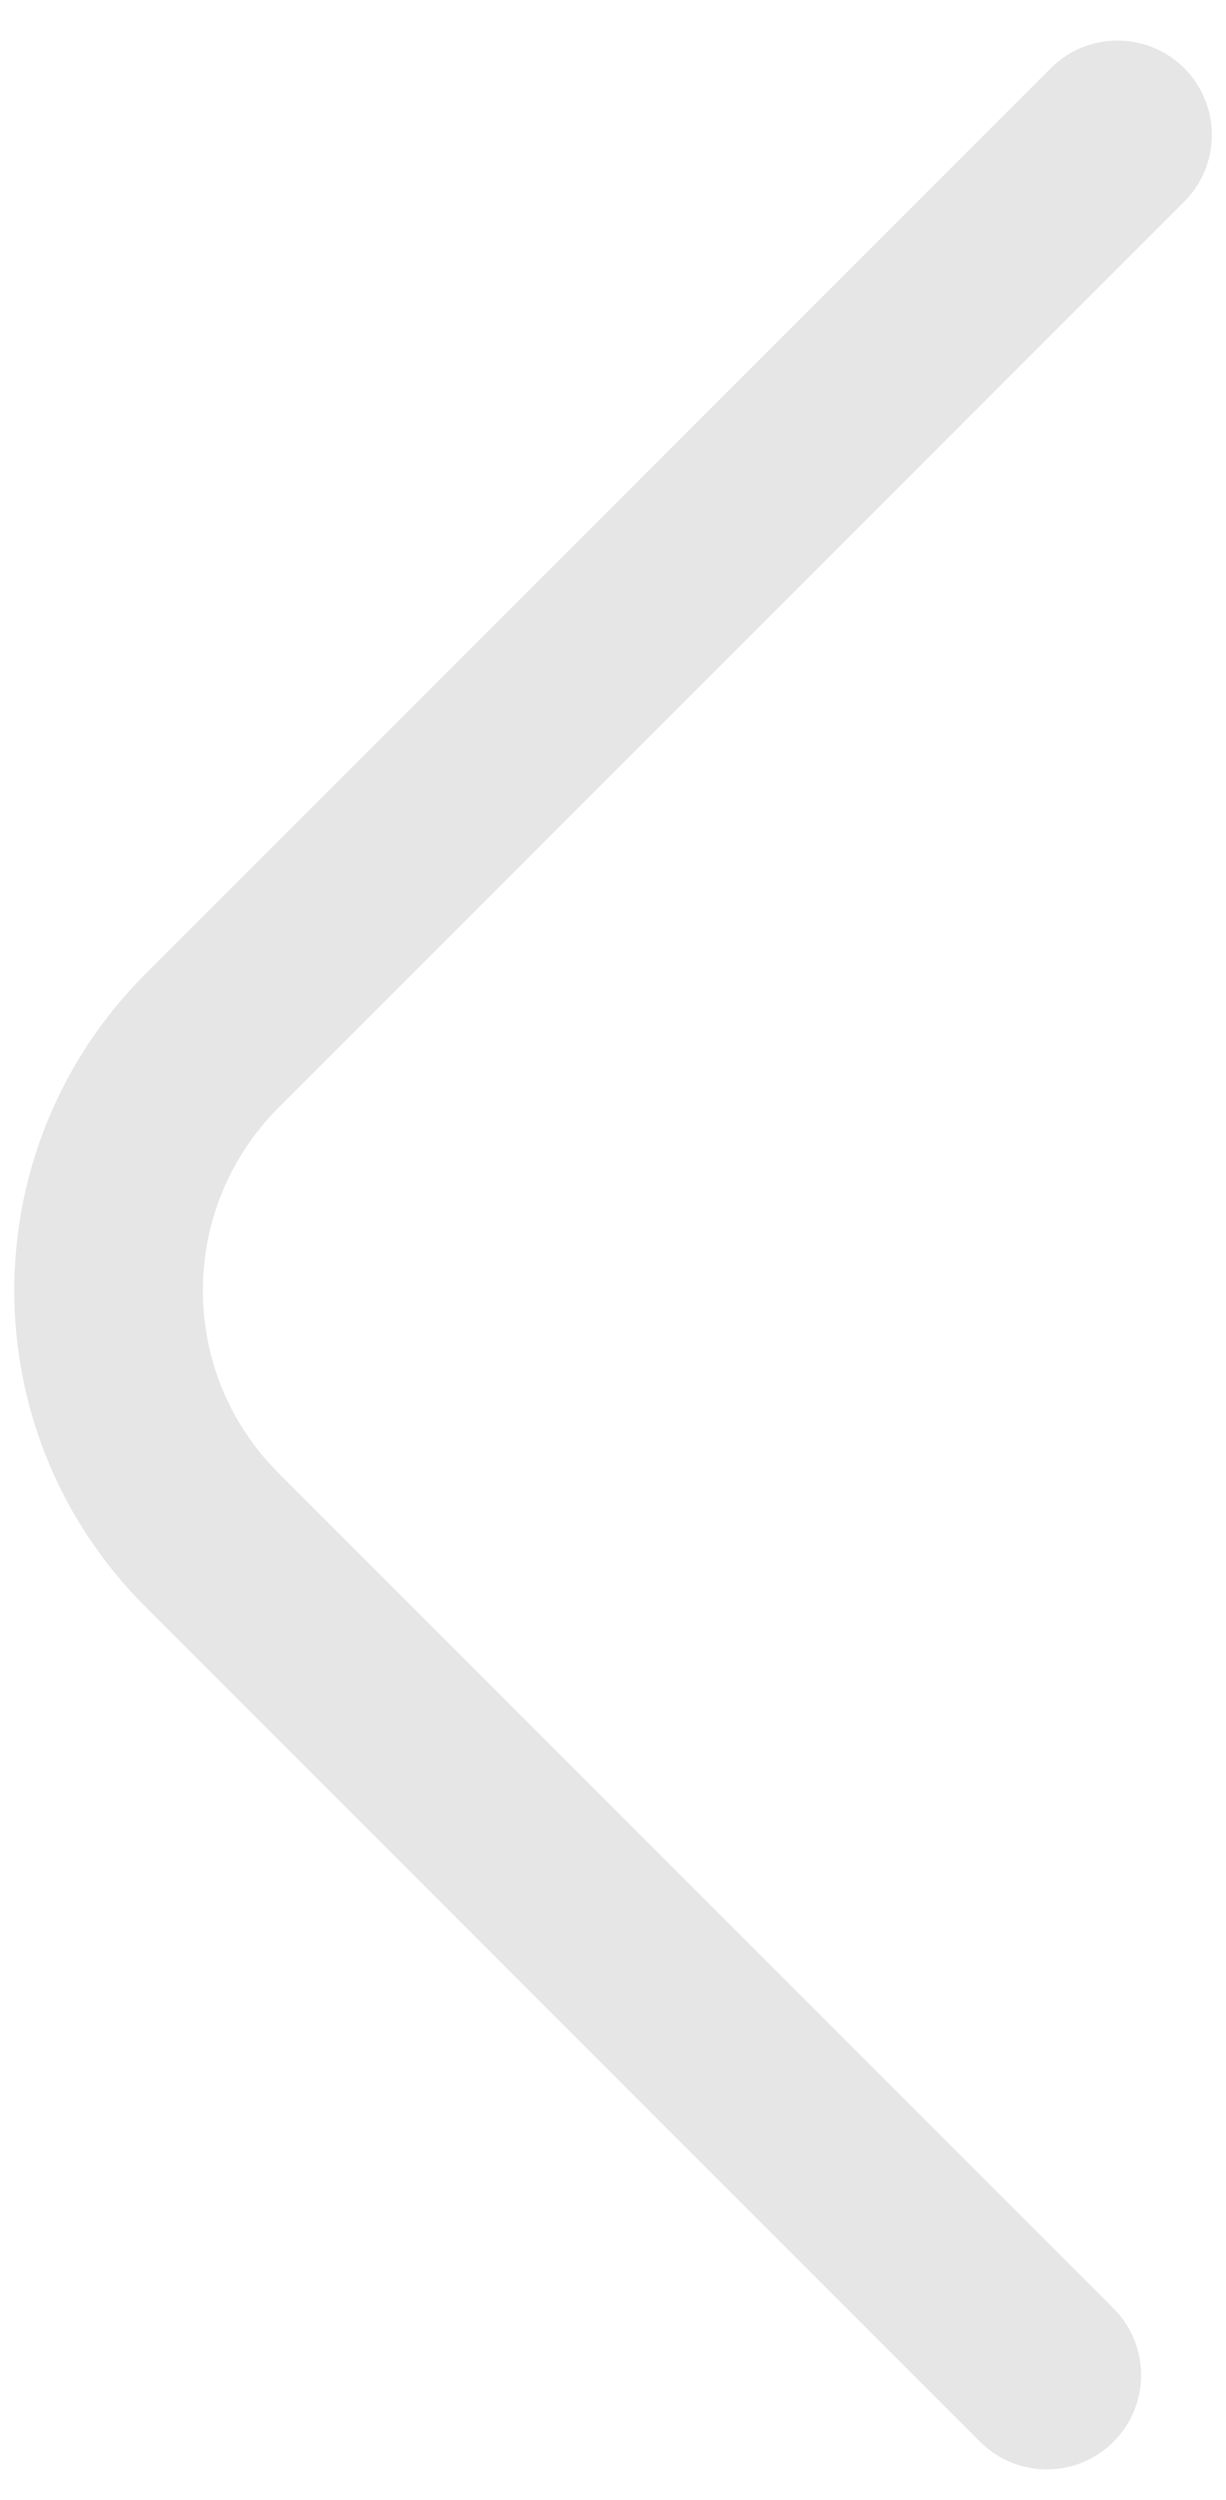
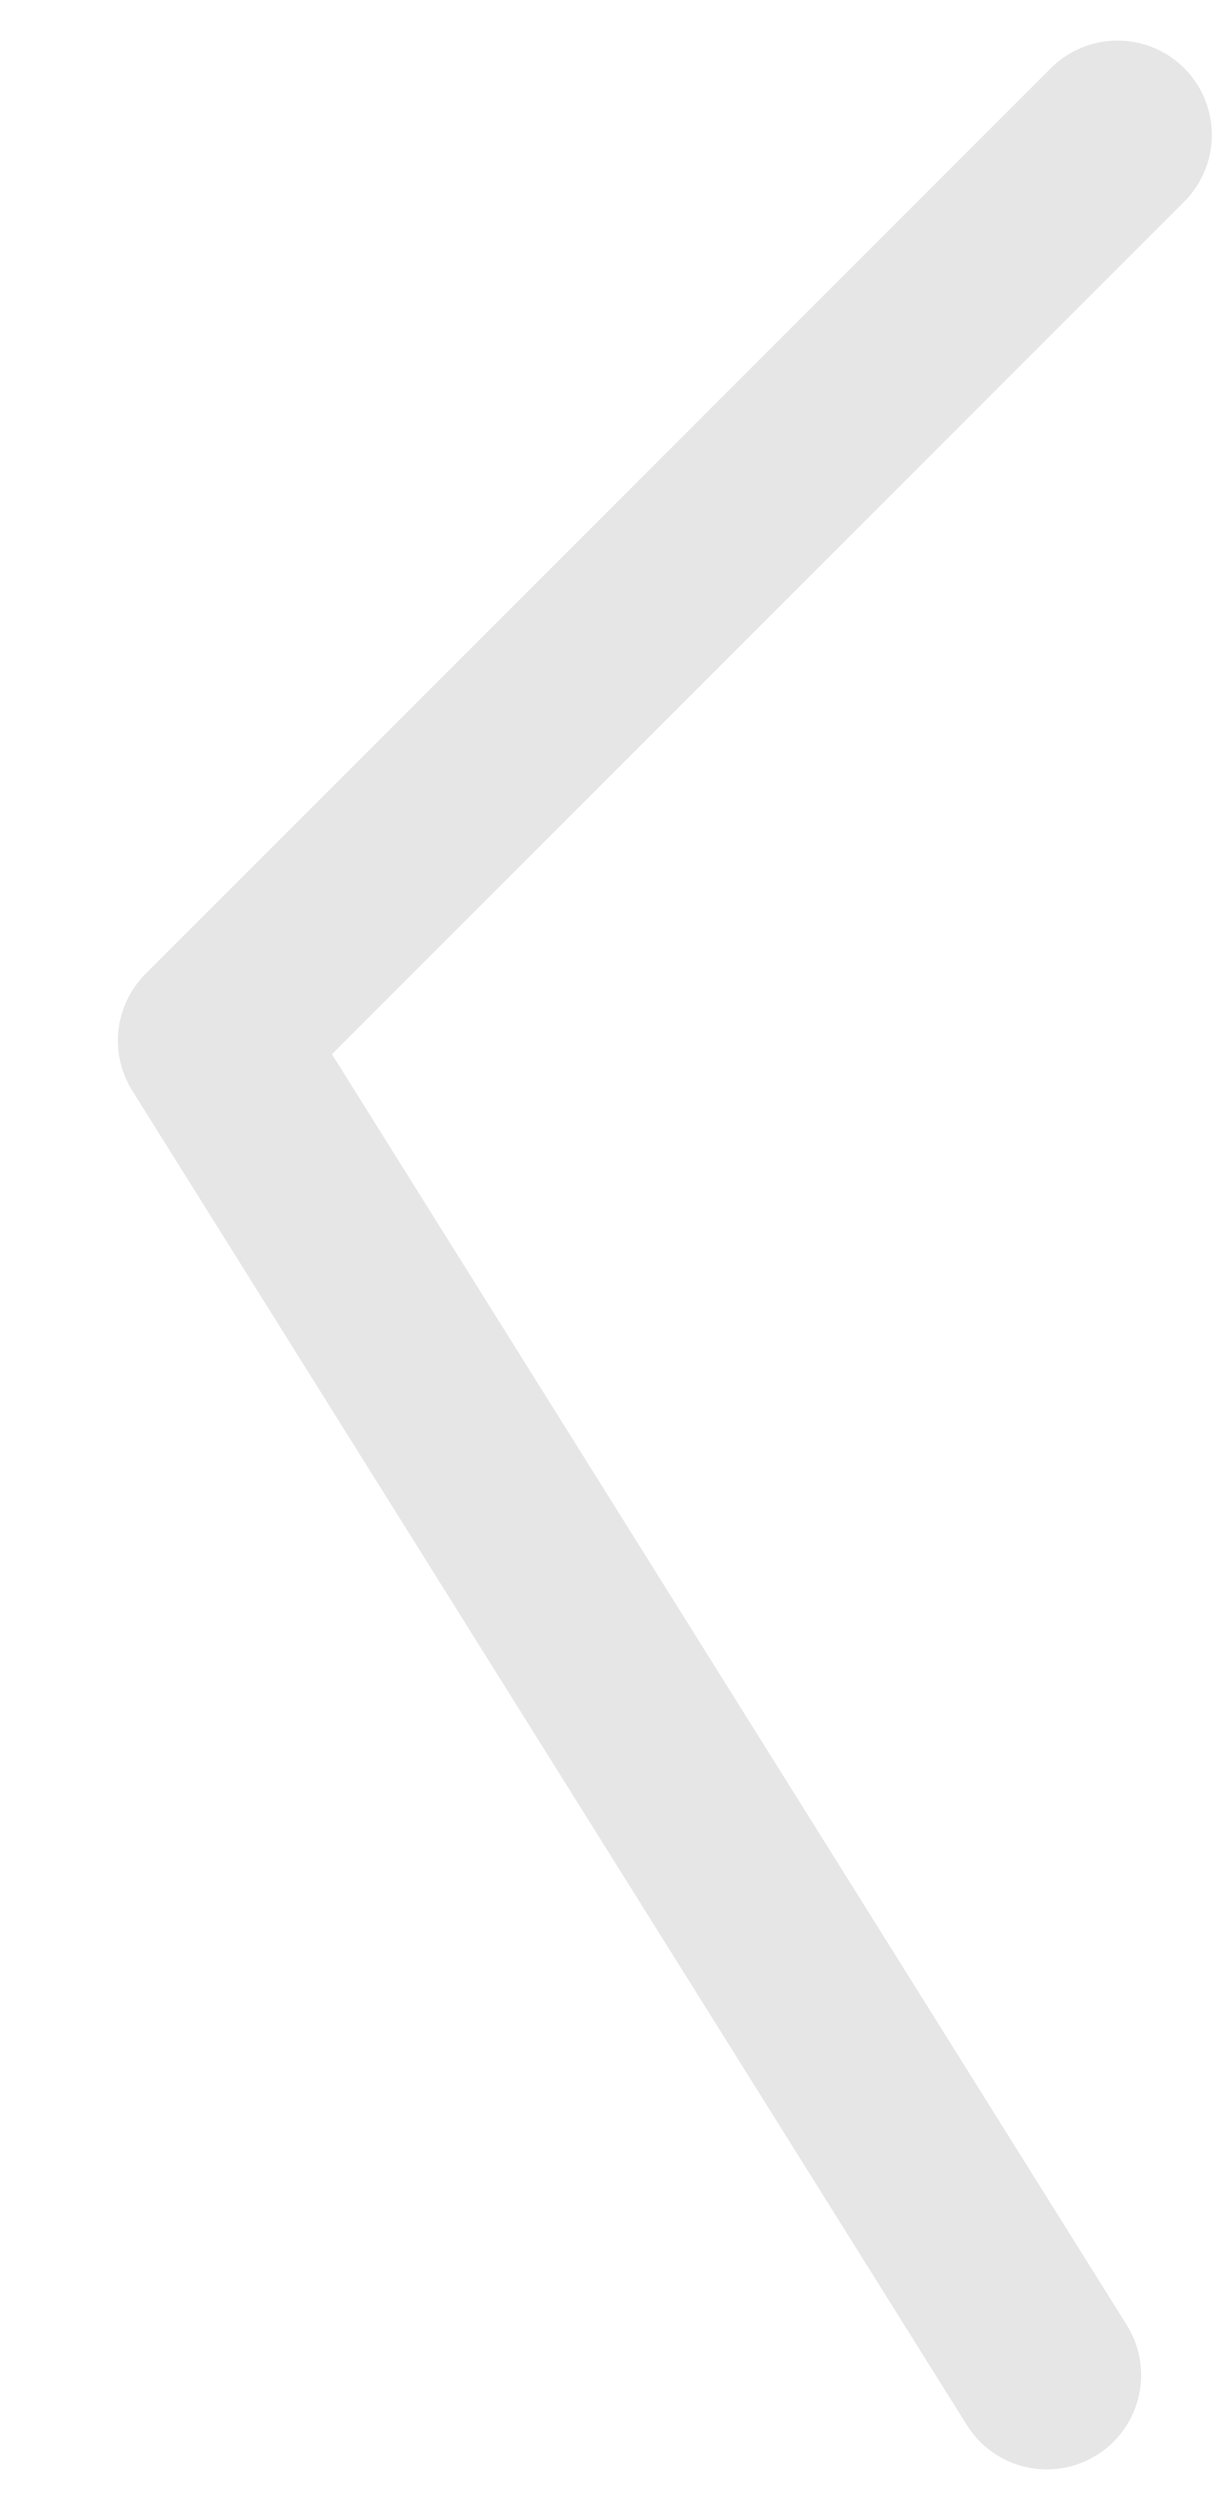
<svg xmlns="http://www.w3.org/2000/svg" width="26" height="53" viewBox="0 0 26 53" fill="none">
-   <path d="M23.7 2.86L4.5 22.06C1.57 24.99 1.57 29.73 4.5 32.65L22.2 50.35" stroke="#E6E6E6" stroke-width="4" stroke-miterlimit="10" stroke-linecap="round" stroke-linejoin="round" />
+   <path d="M23.7 2.86L4.5 22.06L22.2 50.35" stroke="#E6E6E6" stroke-width="4" stroke-miterlimit="10" stroke-linecap="round" stroke-linejoin="round" />
</svg>